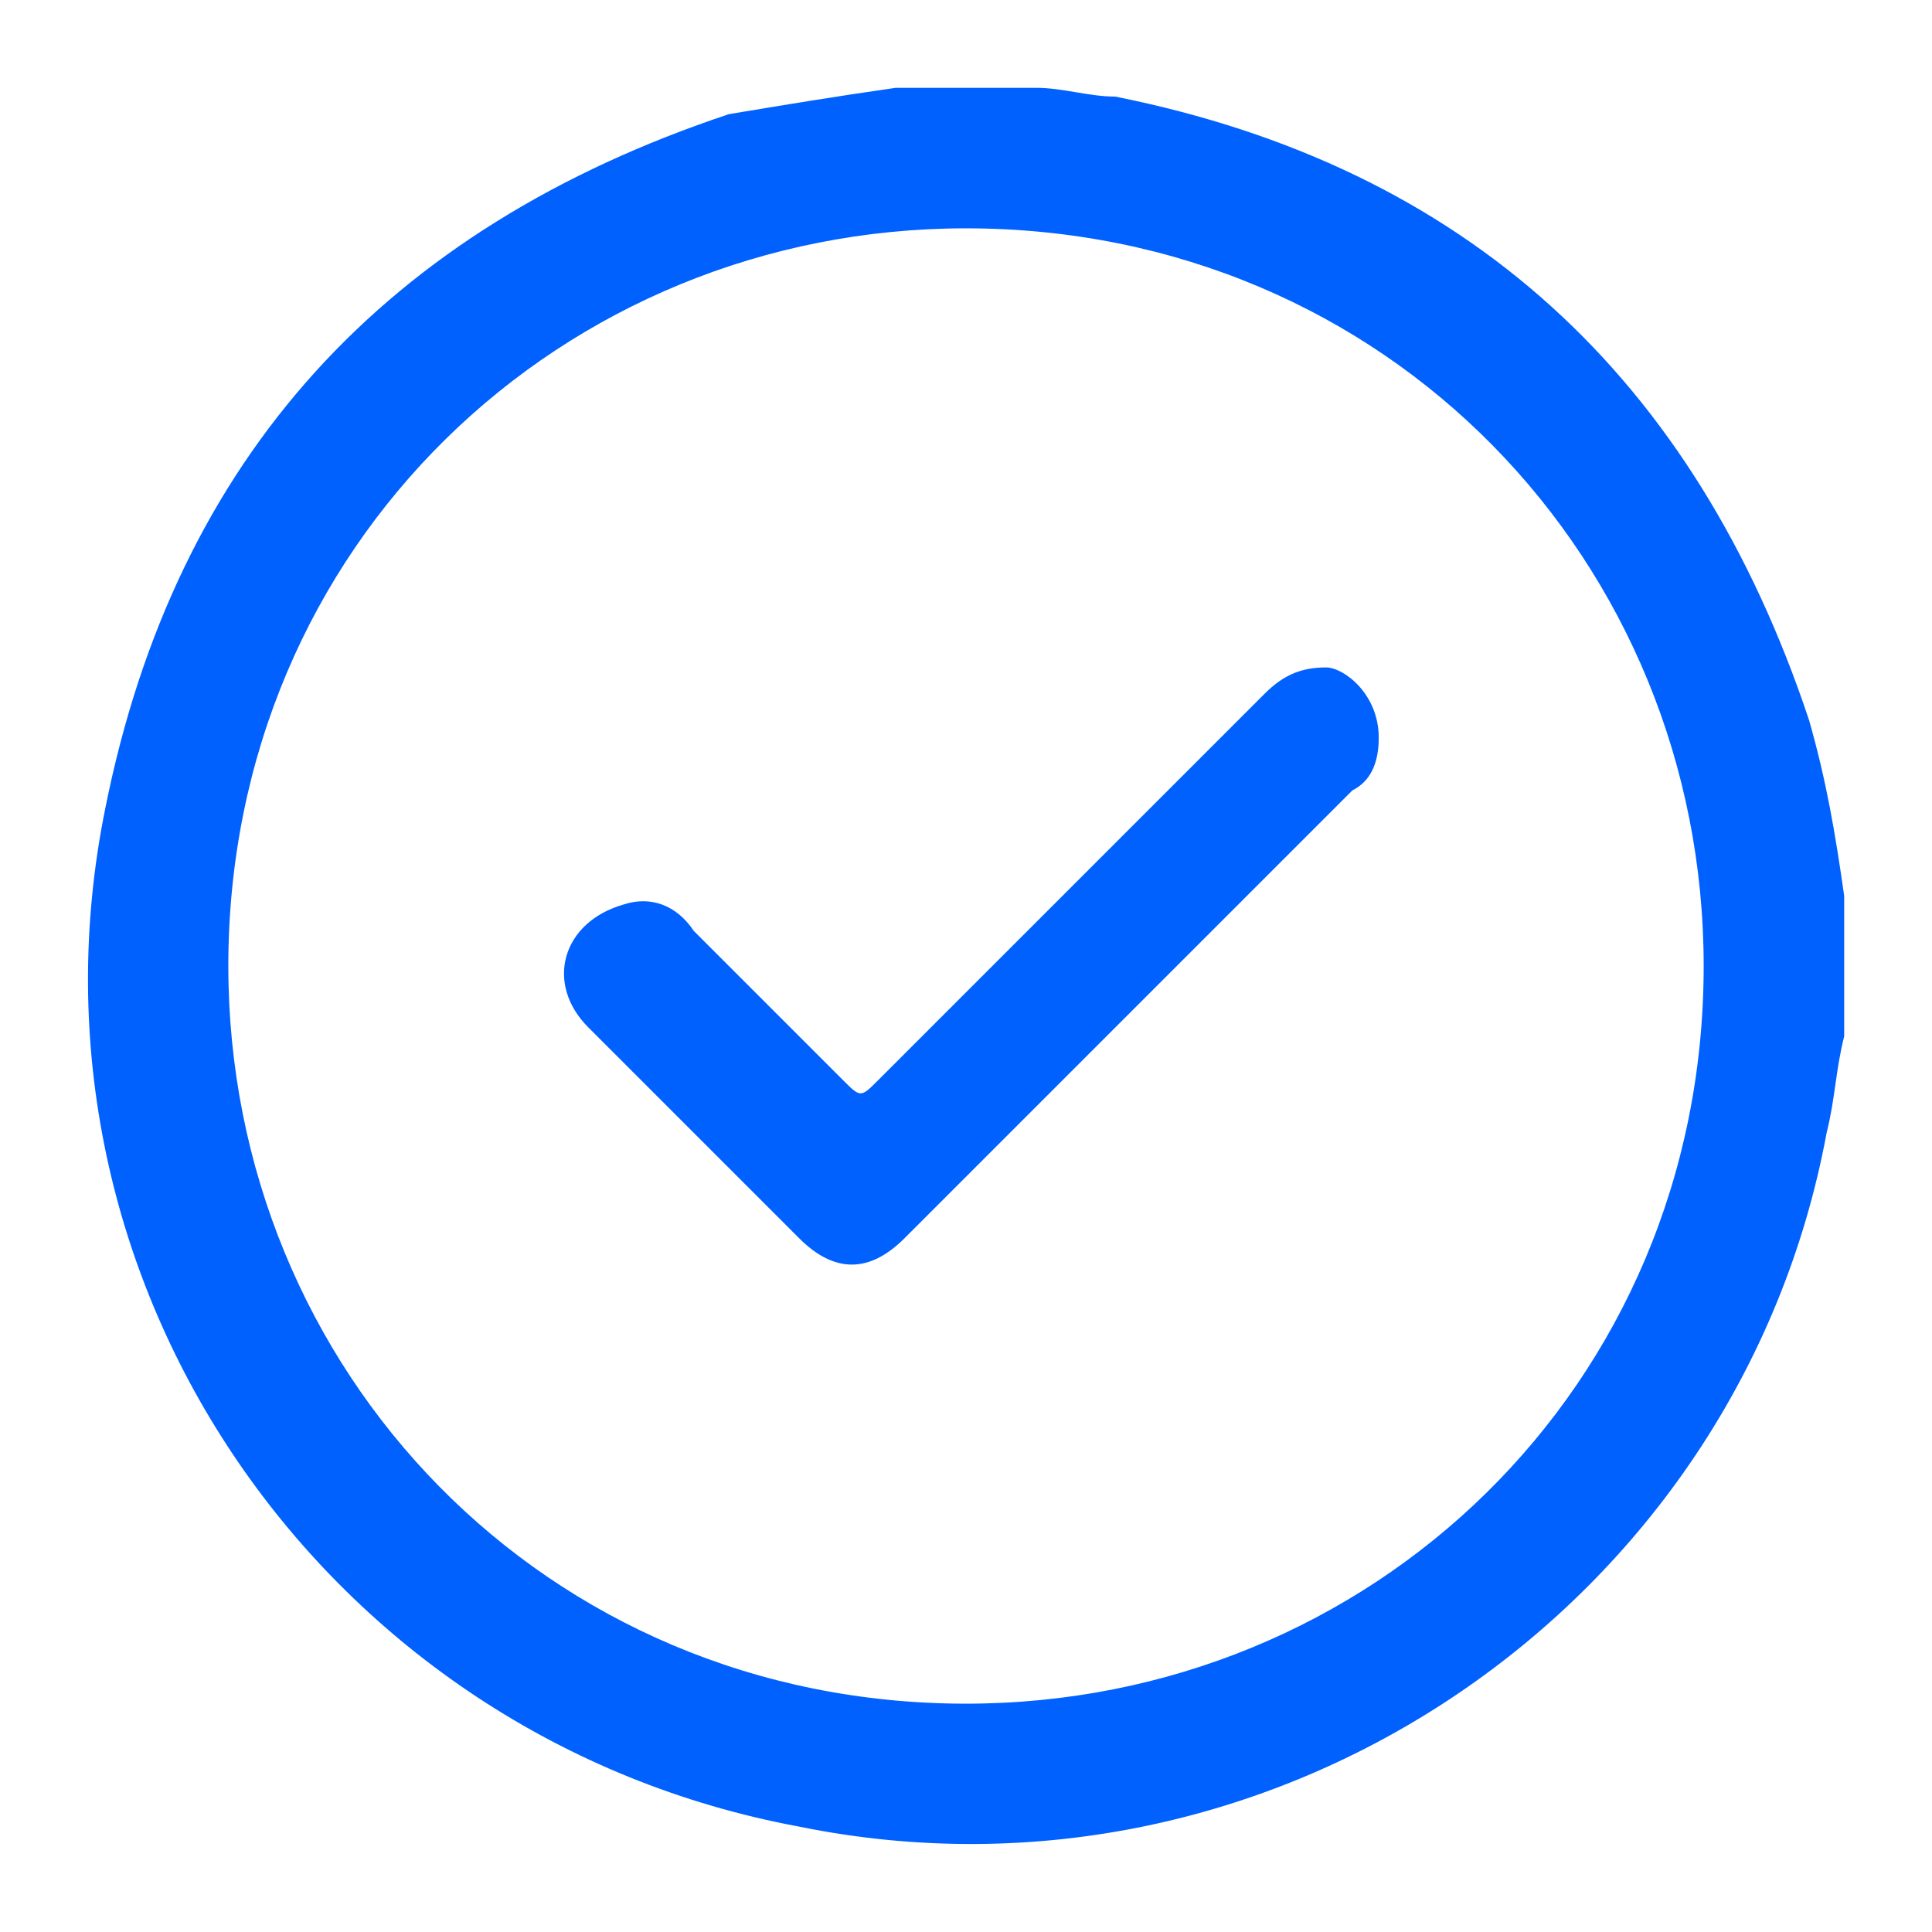
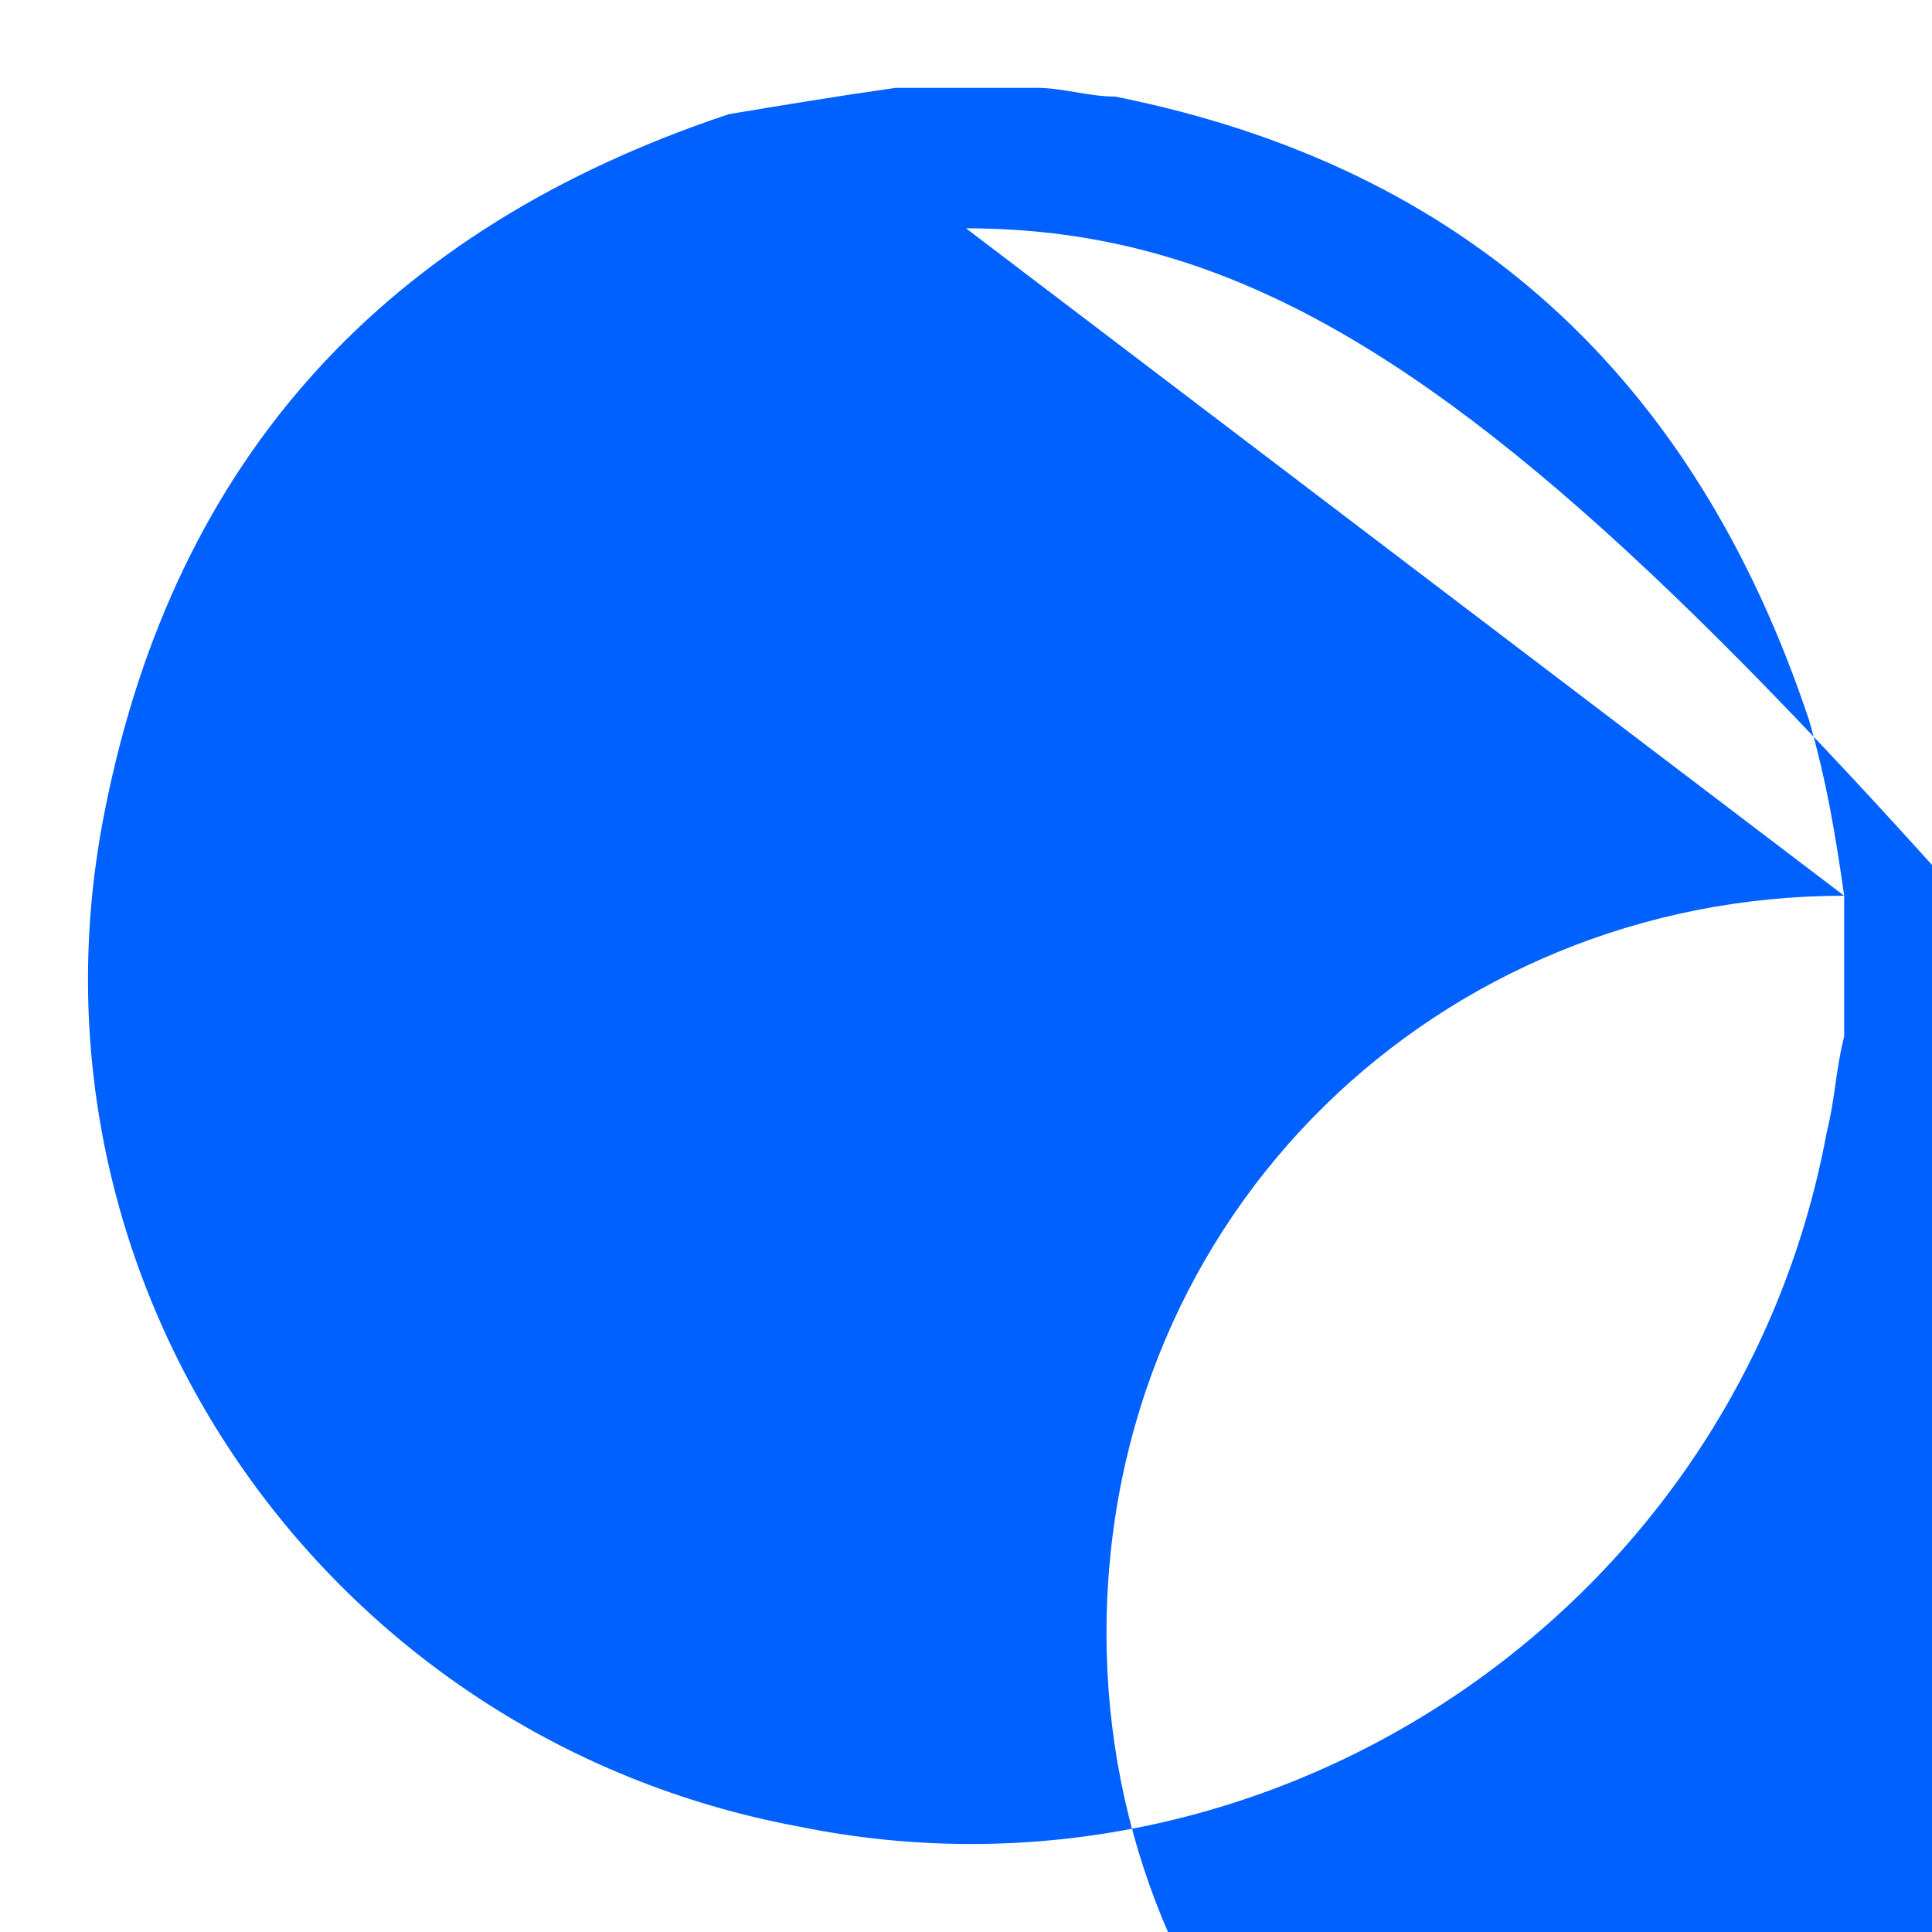
<svg xmlns="http://www.w3.org/2000/svg" version="1.1" id="Layer_1" x="0px" y="0px" viewBox="0 0 22 22" style="enable-background:new 0 0 22 22;" xml:space="preserve">
  <style type="text/css">
	.st0{fill:#0061FF;}
</style>
  <g>
-     <path class="st0" d="M21,10.2c0,0.5,0,1.1,0,1.6c-0.1,0.4-0.1,0.7-0.2,1.1c-1,5.4-6.3,9-11.7,7.9c-5.4-1-9-6.2-7.9-11.6   c0.8-4,3.2-6.6,7.1-7.9C8.9,1.2,9.5,1.1,10.2,1c0.5,0,1.1,0,1.6,0c0.3,0,0.6,0.1,0.9,0.1c4,0.8,6.6,3.2,7.9,7.1   C20.8,8.9,20.9,9.5,21,10.2z M11,2.6c-4.6,0-8.4,3.6-8.4,8.4c0,4.6,3.6,8.4,8.4,8.4c4.6,0,8.4-3.6,8.4-8.4   C19.4,6.4,15.8,2.6,11,2.6z" />
-     <path class="st0" d="M15.7,8.4c0,0.3-0.1,0.5-0.3,0.6c-1.4,1.4-2.8,2.8-4.2,4.2c-0.3,0.3-0.6,0.6-0.9,0.9c-0.4,0.4-0.8,0.4-1.2,0   c-0.8-0.8-1.6-1.6-2.4-2.4c-0.5-0.5-0.3-1.2,0.4-1.4c0.3-0.1,0.6,0,0.8,0.3c0.6,0.6,1.1,1.1,1.7,1.7c0.2,0.2,0.2,0.2,0.4,0   c1.5-1.5,2.9-2.9,4.4-4.4c0.2-0.2,0.4-0.3,0.7-0.3C15.3,7.6,15.7,7.9,15.7,8.4z" />
+     <path class="st0" d="M21,10.2c0,0.5,0,1.1,0,1.6c-0.1,0.4-0.1,0.7-0.2,1.1c-1,5.4-6.3,9-11.7,7.9c-5.4-1-9-6.2-7.9-11.6   c0.8-4,3.2-6.6,7.1-7.9C8.9,1.2,9.5,1.1,10.2,1c0.5,0,1.1,0,1.6,0c0.3,0,0.6,0.1,0.9,0.1c4,0.8,6.6,3.2,7.9,7.1   C20.8,8.9,20.9,9.5,21,10.2z c-4.6,0-8.4,3.6-8.4,8.4c0,4.6,3.6,8.4,8.4,8.4c4.6,0,8.4-3.6,8.4-8.4   C19.4,6.4,15.8,2.6,11,2.6z" />
  </g>
</svg>